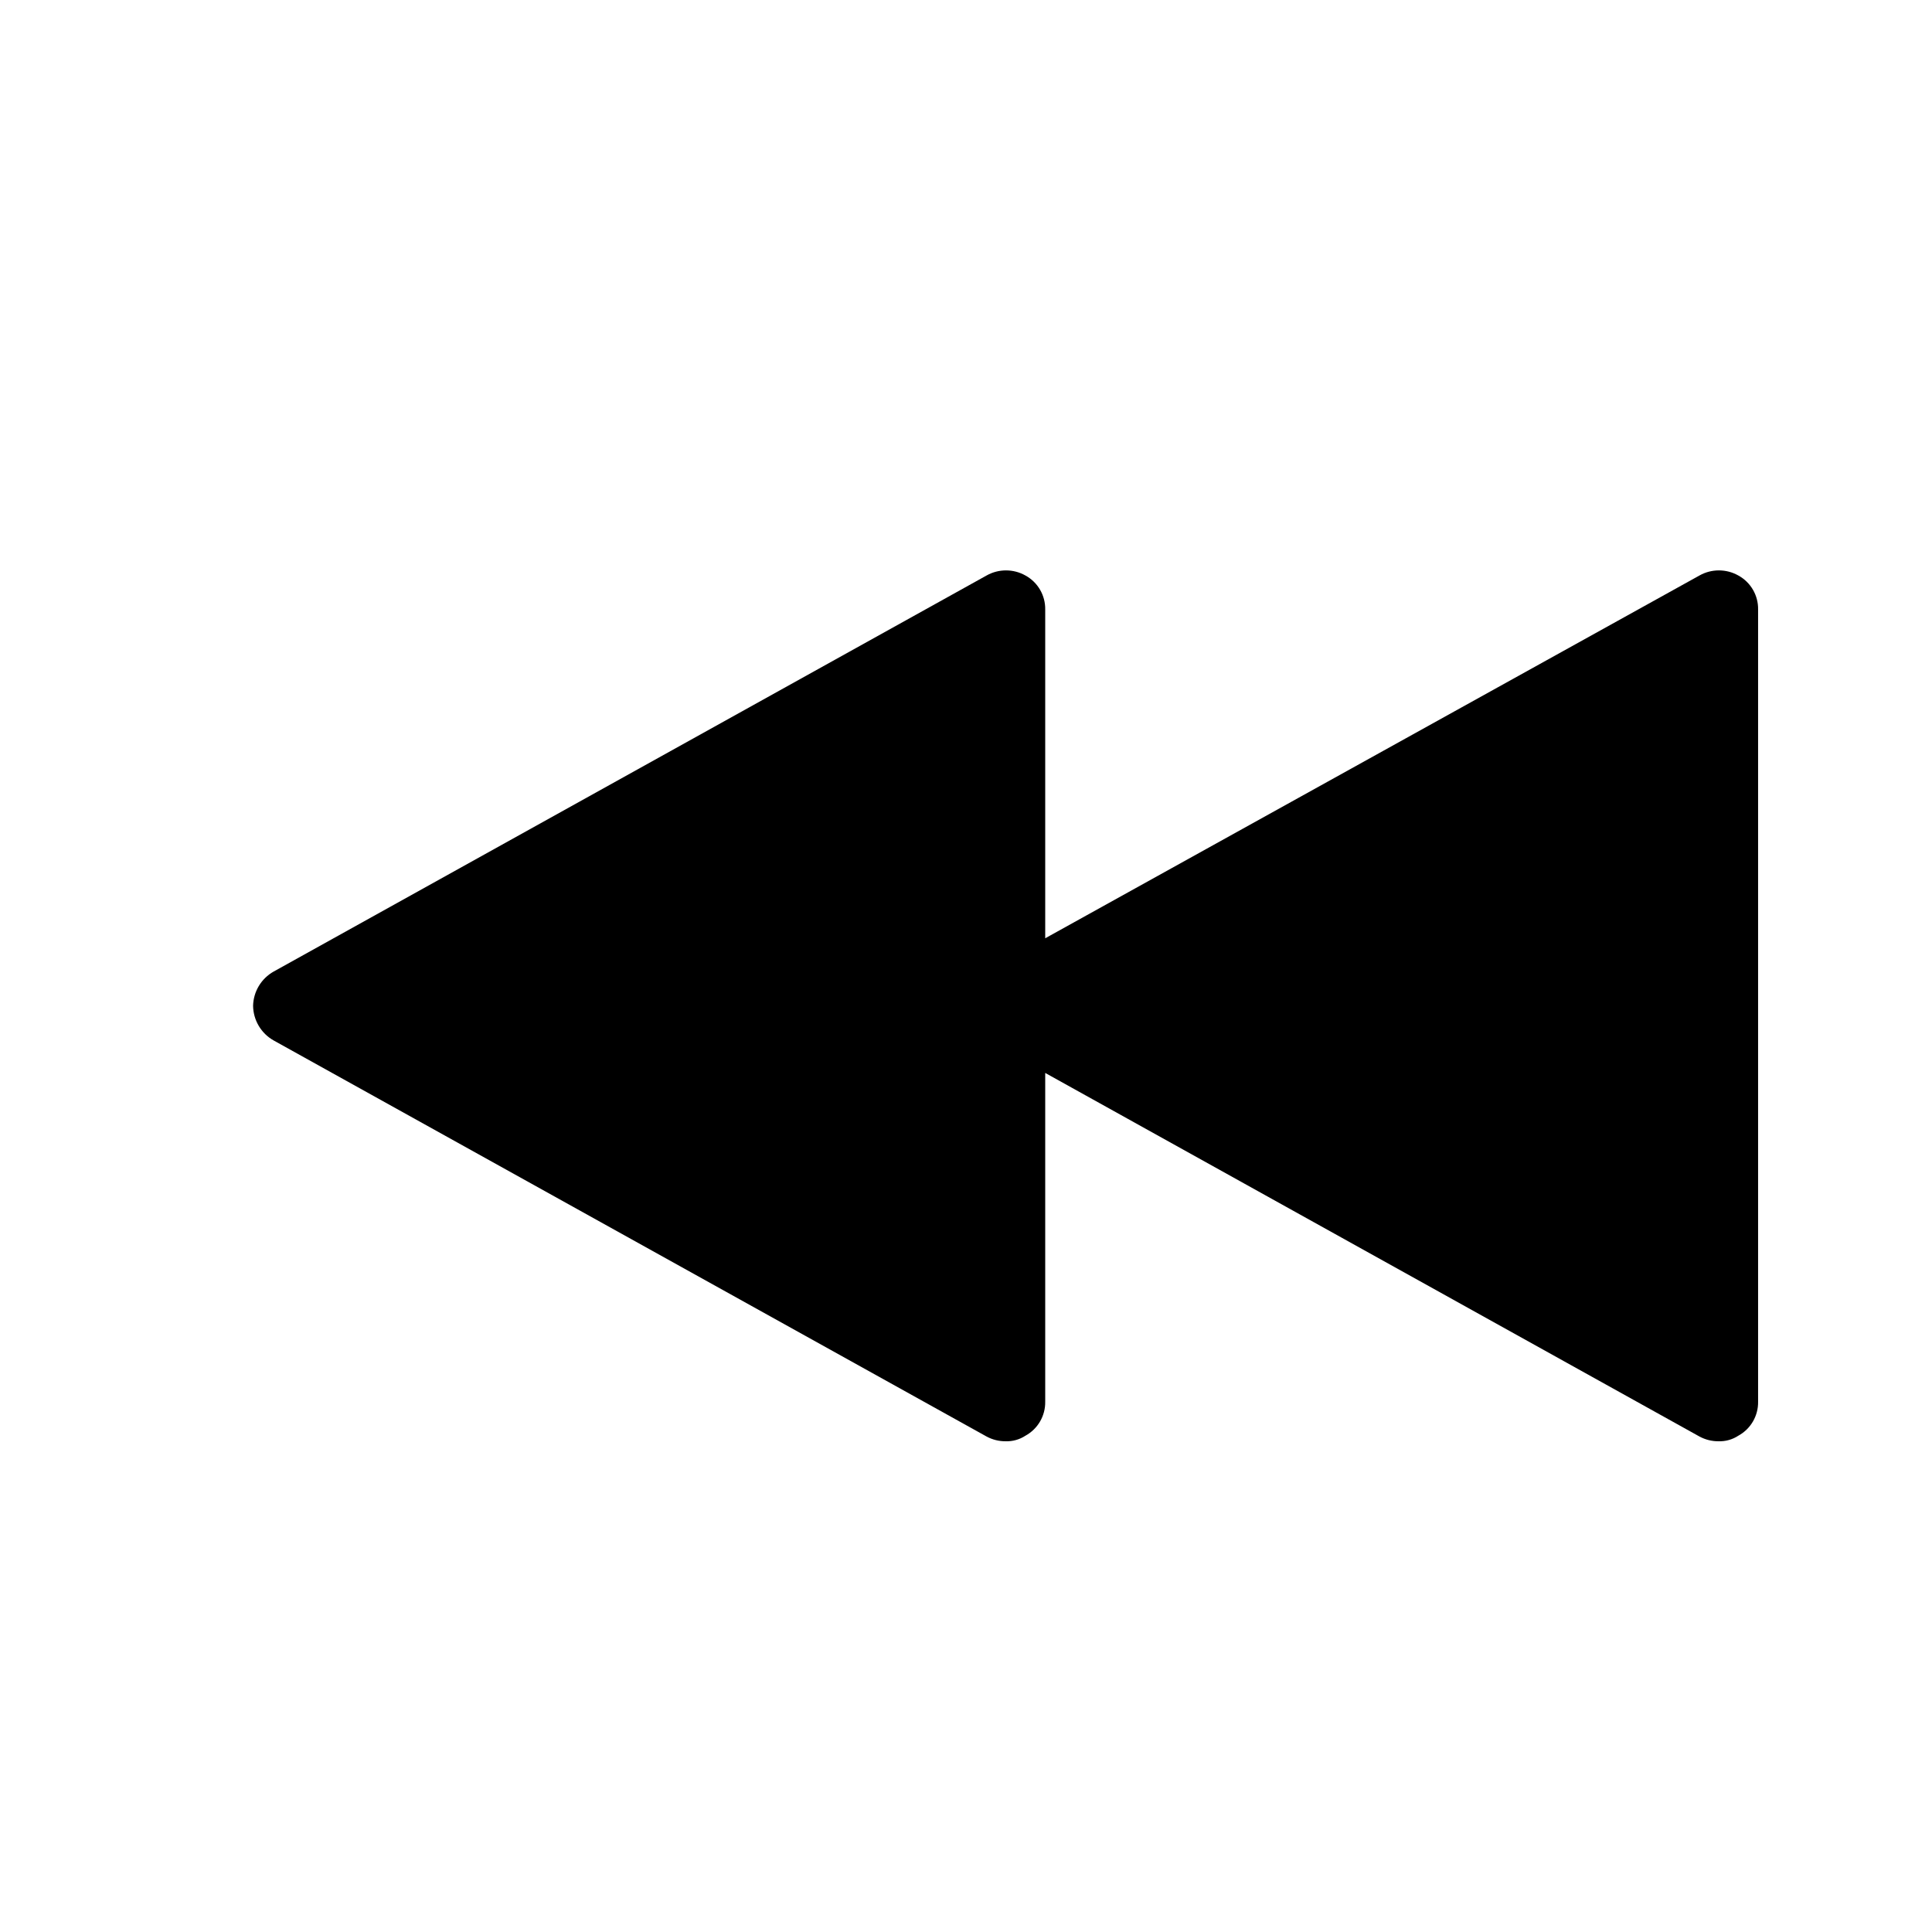
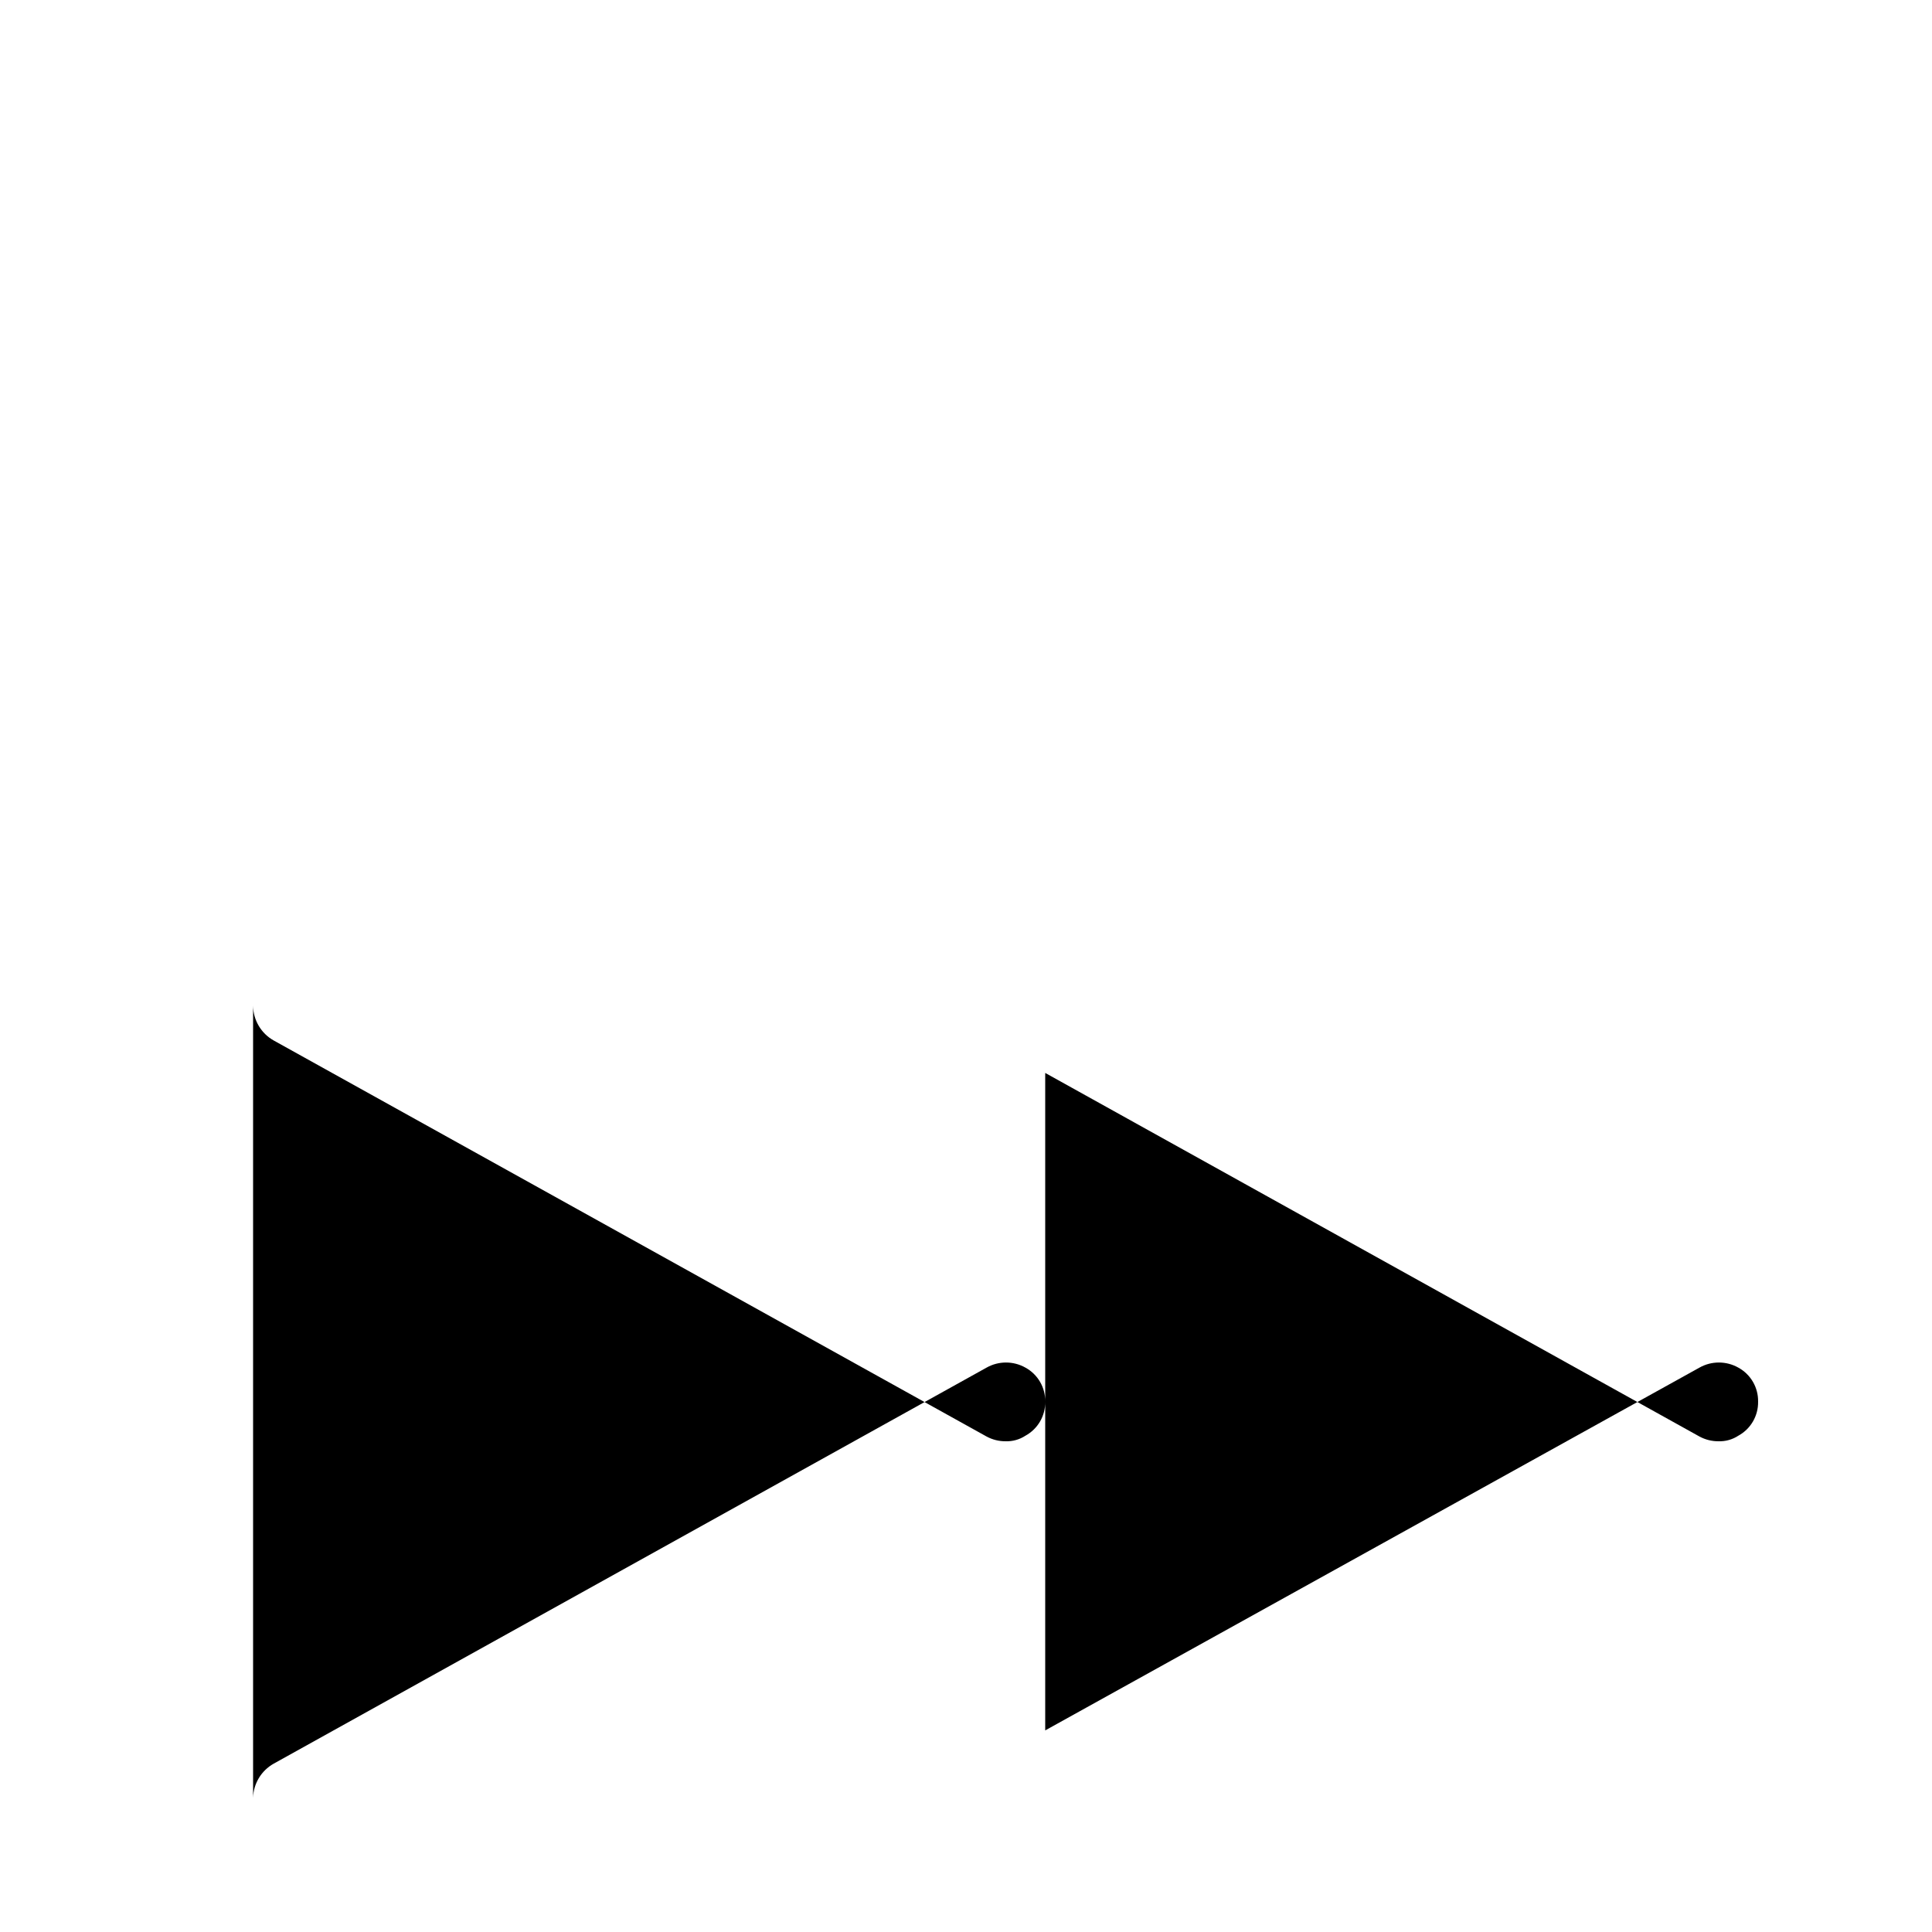
<svg xmlns="http://www.w3.org/2000/svg" fill="#000000" width="800px" height="800px" version="1.1" viewBox="144 144 512 512">
-   <path d="m211.07 410.5c0.035 3.832 2.117 7.356 5.457 9.234l188.93 104.96c1.547 0.836 3.277 1.27 5.039 1.258 1.855 0.062 3.691-0.449 5.246-1.469 3.293-1.797 5.316-5.273 5.25-9.027v-87.117l173.39 96.355c1.547 0.836 3.277 1.27 5.035 1.258 1.859 0.062 3.691-0.449 5.25-1.469 3.293-1.797 5.316-5.273 5.246-9.027v-209.92c0.07-3.754-1.953-7.231-5.246-9.027-3.195-1.797-7.094-1.797-10.285 0l-173.39 96.145v-87.117c0.066-3.754-1.957-7.231-5.25-9.027-3.191-1.797-7.094-1.797-10.285 0l-188.93 104.96c-3.277 1.84-5.348 5.266-5.457 9.027z" />
+   <path d="m211.07 410.5c0.035 3.832 2.117 7.356 5.457 9.234l188.93 104.96c1.547 0.836 3.277 1.27 5.039 1.258 1.855 0.062 3.691-0.449 5.246-1.469 3.293-1.797 5.316-5.273 5.25-9.027v-87.117l173.39 96.355c1.547 0.836 3.277 1.27 5.035 1.258 1.859 0.062 3.691-0.449 5.25-1.469 3.293-1.797 5.316-5.273 5.246-9.027c0.07-3.754-1.953-7.231-5.246-9.027-3.195-1.797-7.094-1.797-10.285 0l-173.39 96.145v-87.117c0.066-3.754-1.957-7.231-5.25-9.027-3.191-1.797-7.094-1.797-10.285 0l-188.93 104.96c-3.277 1.84-5.348 5.266-5.457 9.027z" />
</svg>